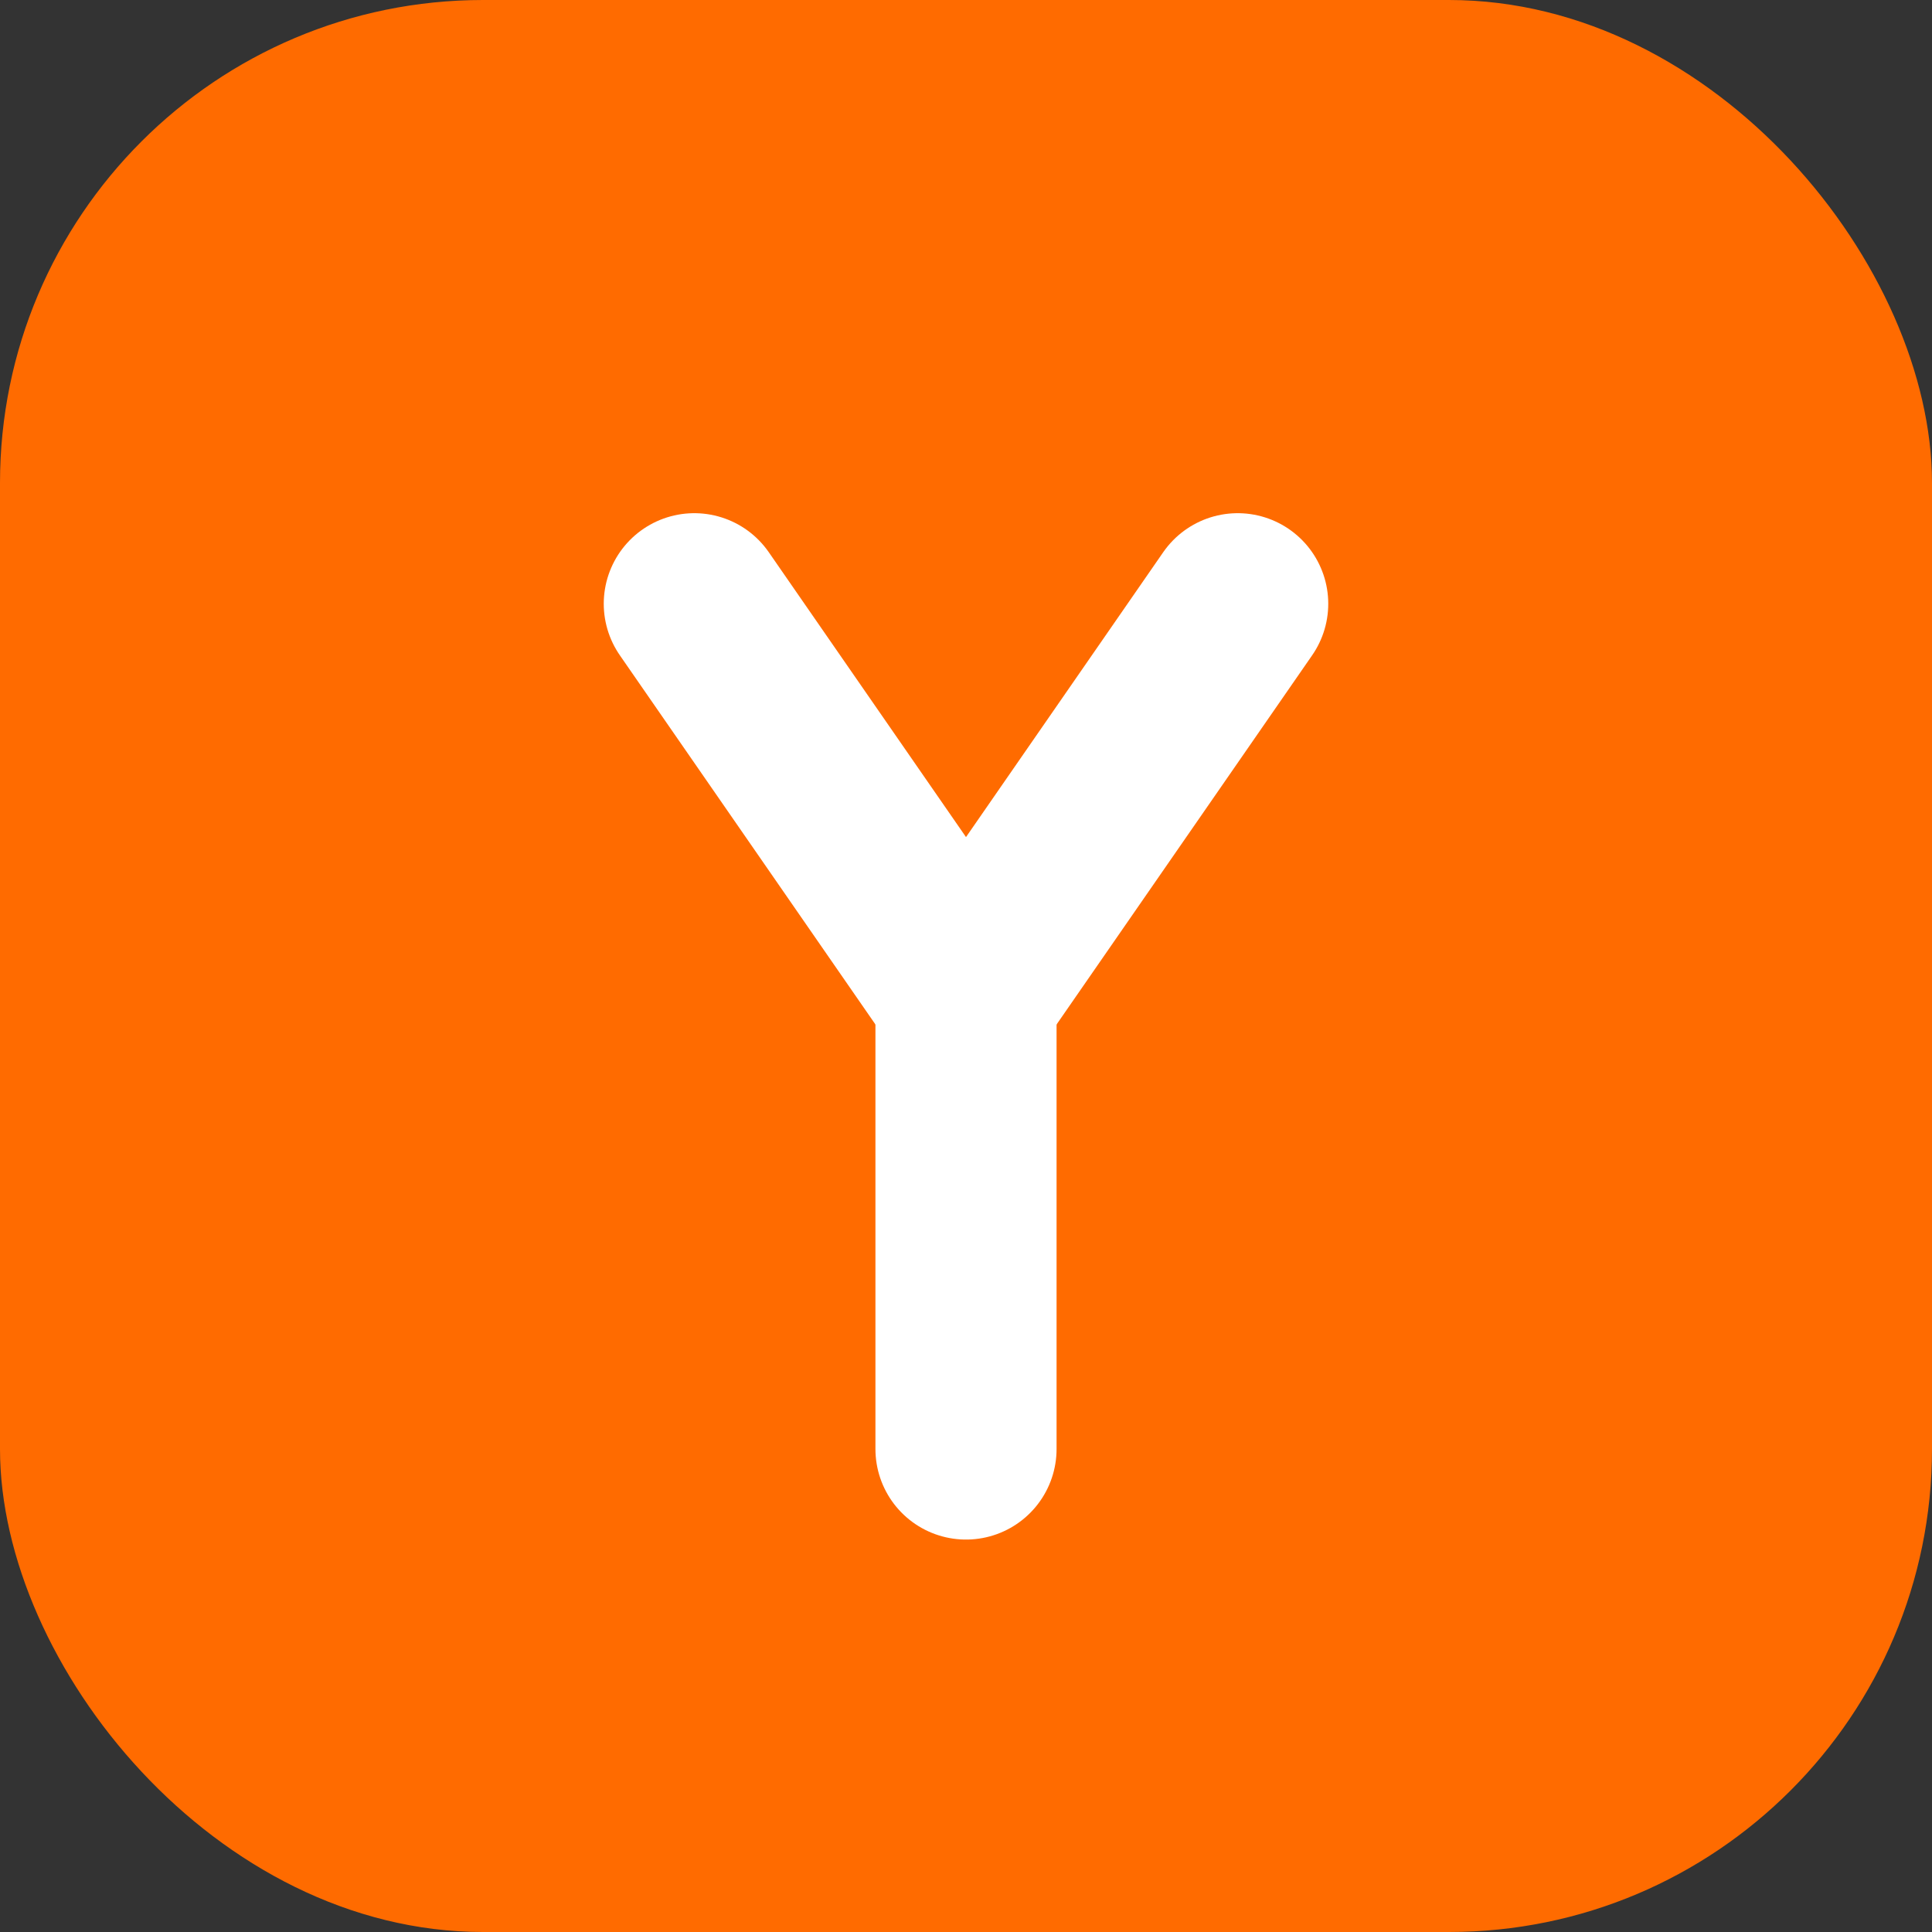
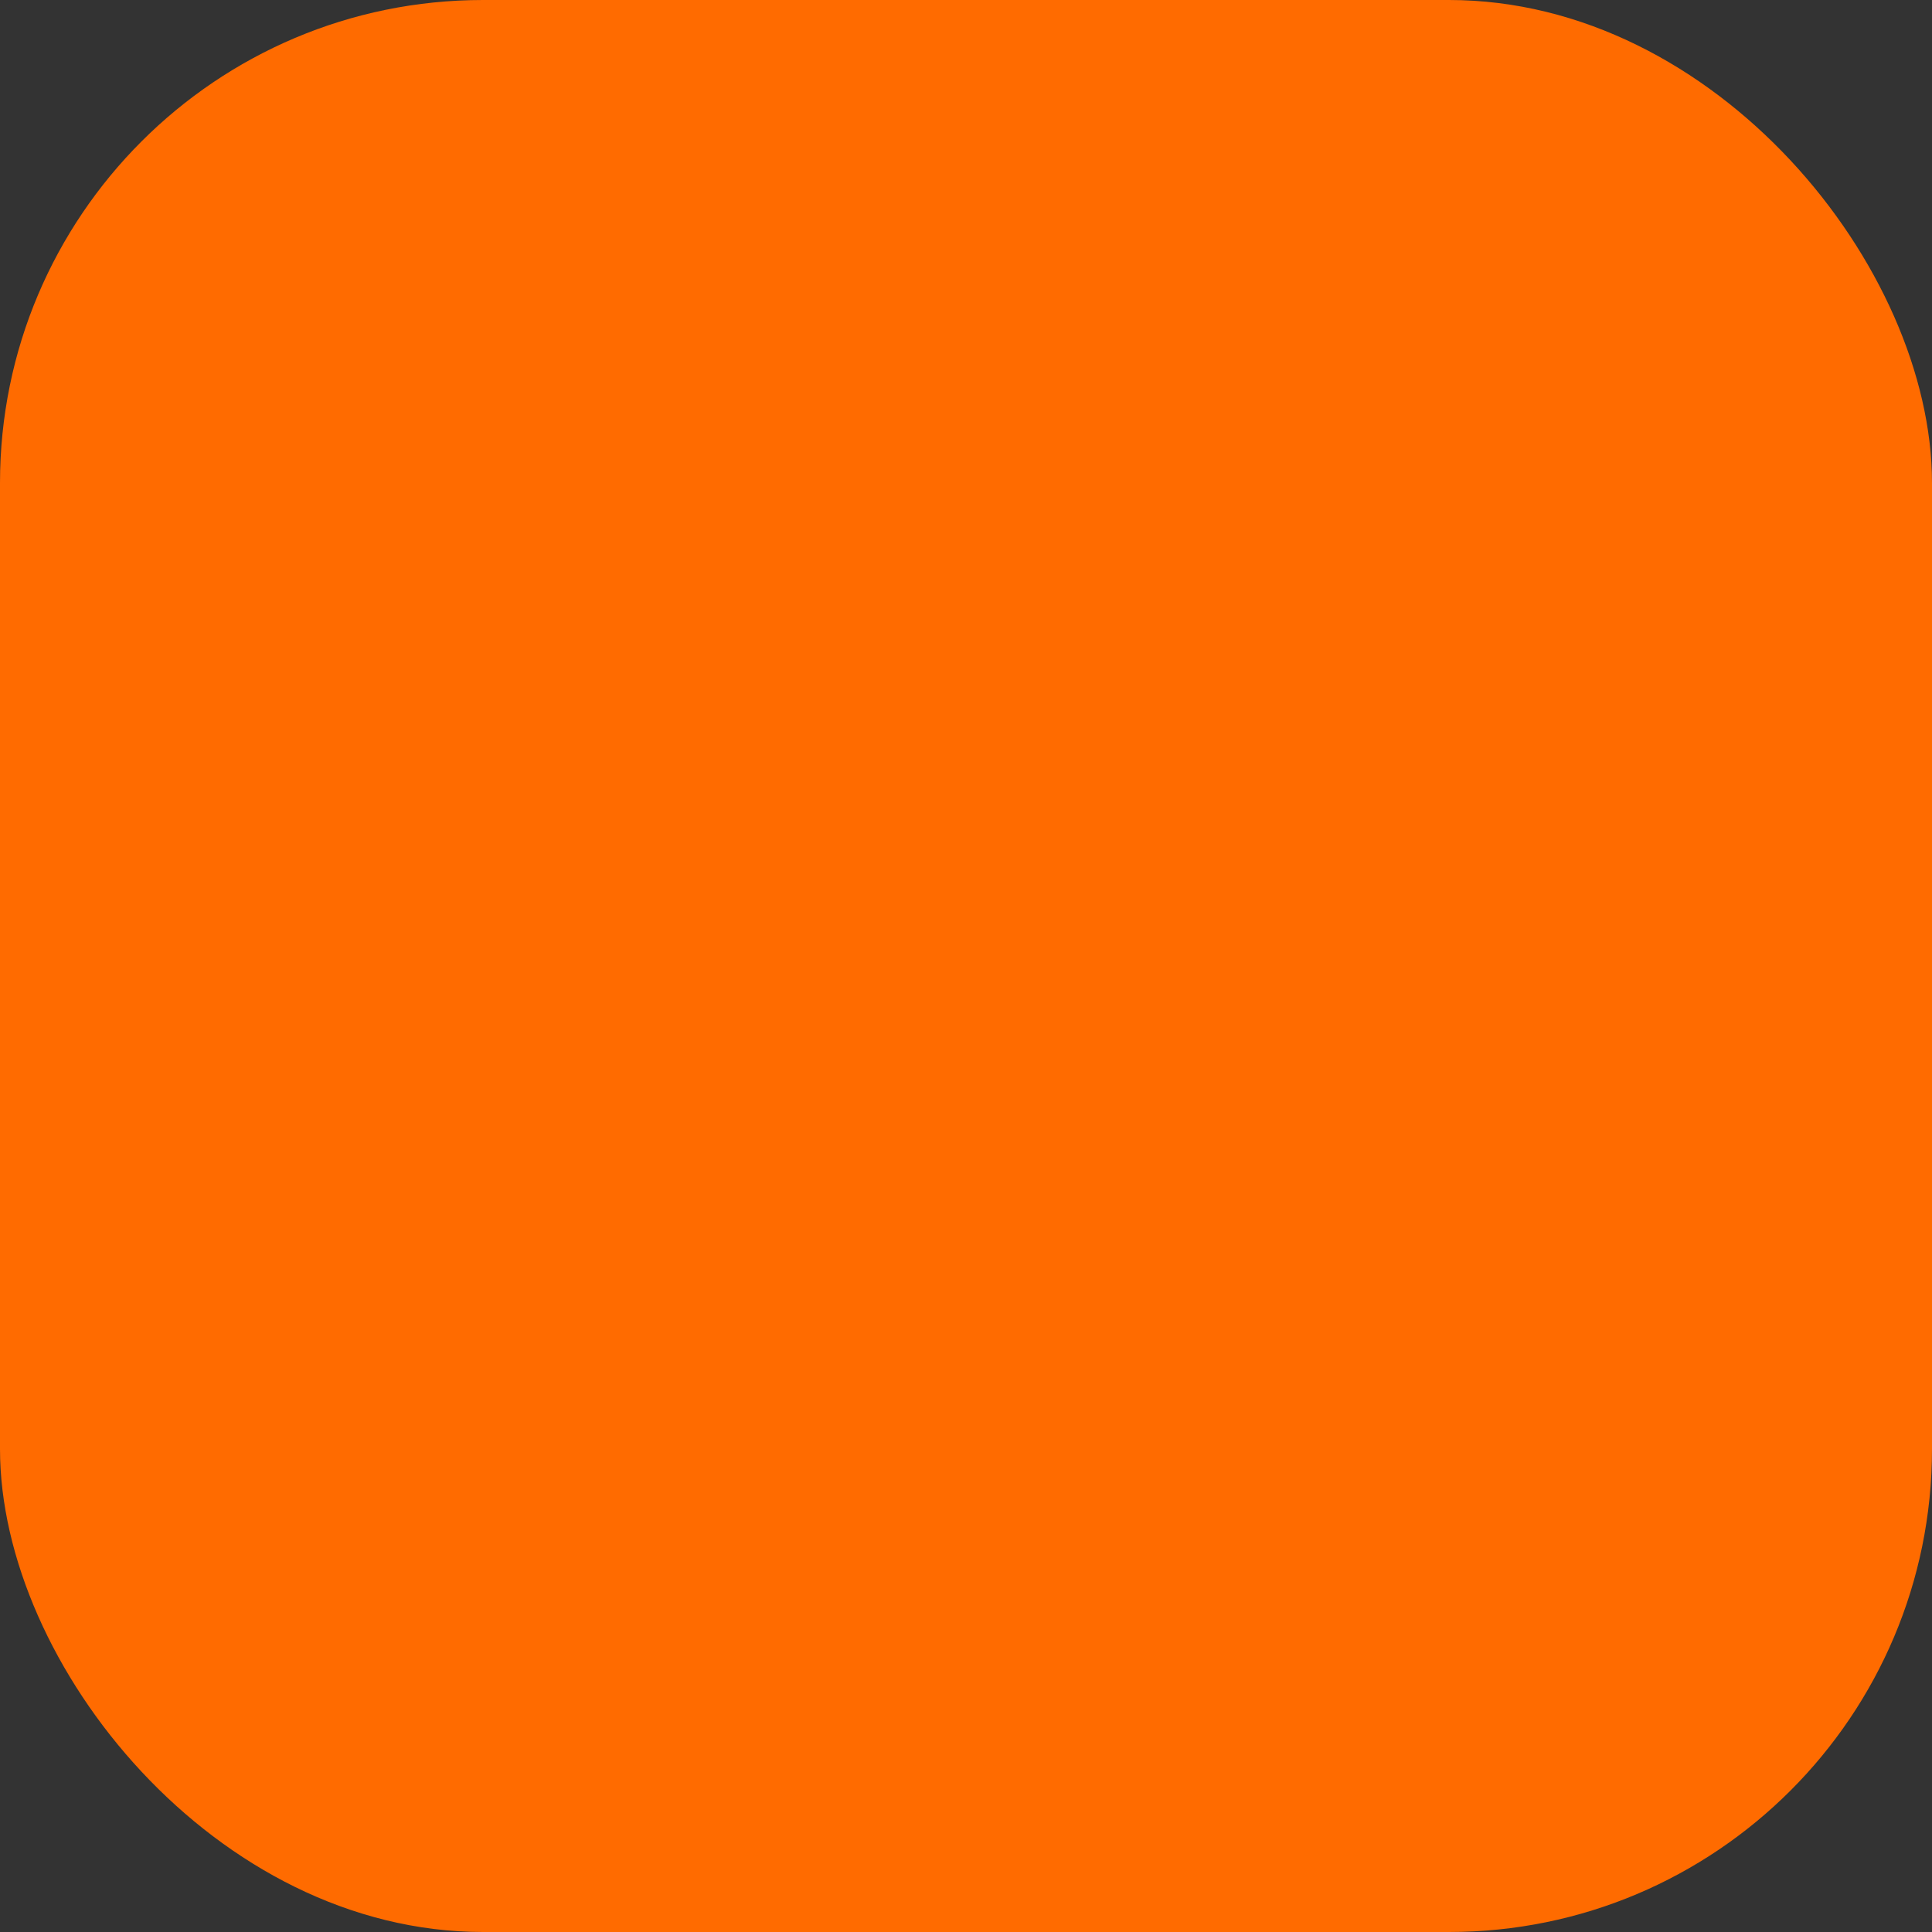
<svg xmlns="http://www.w3.org/2000/svg" width="32" height="32" viewBox="0 0 32 32" fill="none">
  <rect x="0" y="0" width="32" height="32" fill="#333333" stroke="none" />
  <rect width="32" height="32" rx="8" fill="#FF6B00" />
-   <path d="M11.5 10L16 16.5L20.5 10" stroke="white" stroke-width="3" stroke-linecap="round" stroke-linejoin="round" />
-   <path d="M16 16.5V24" stroke="white" stroke-width="3" stroke-linecap="round" />
</svg>